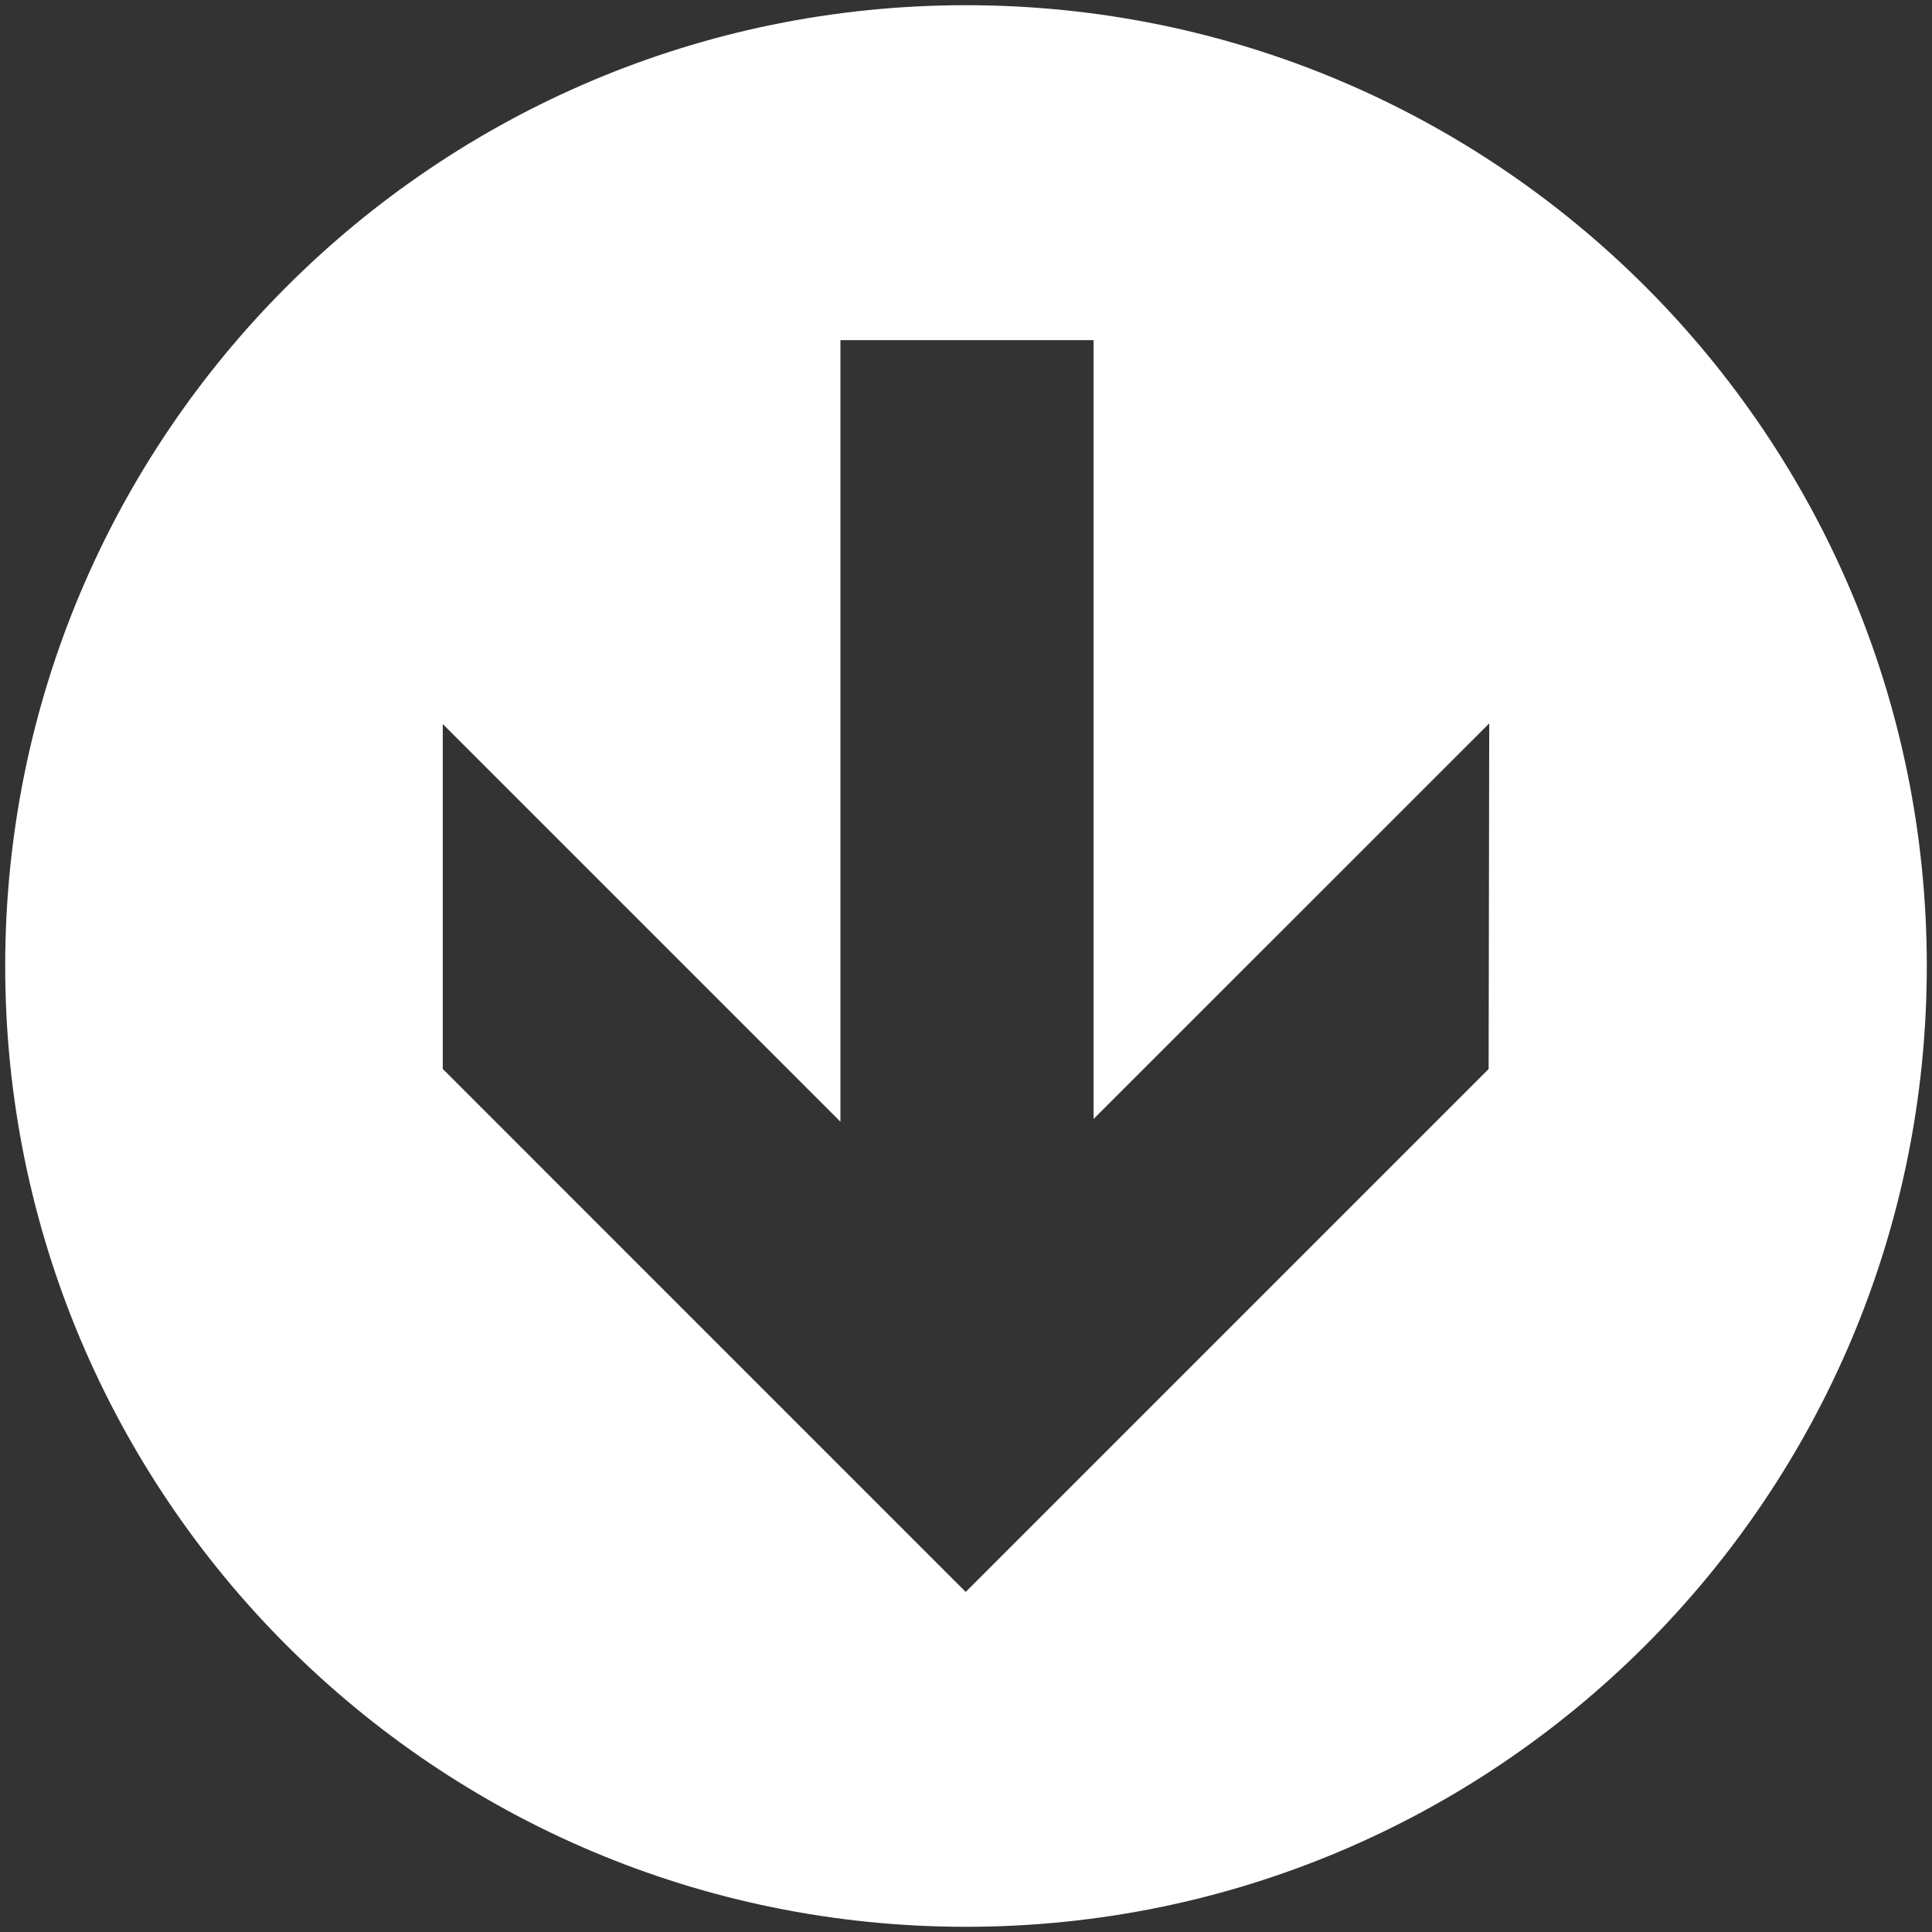
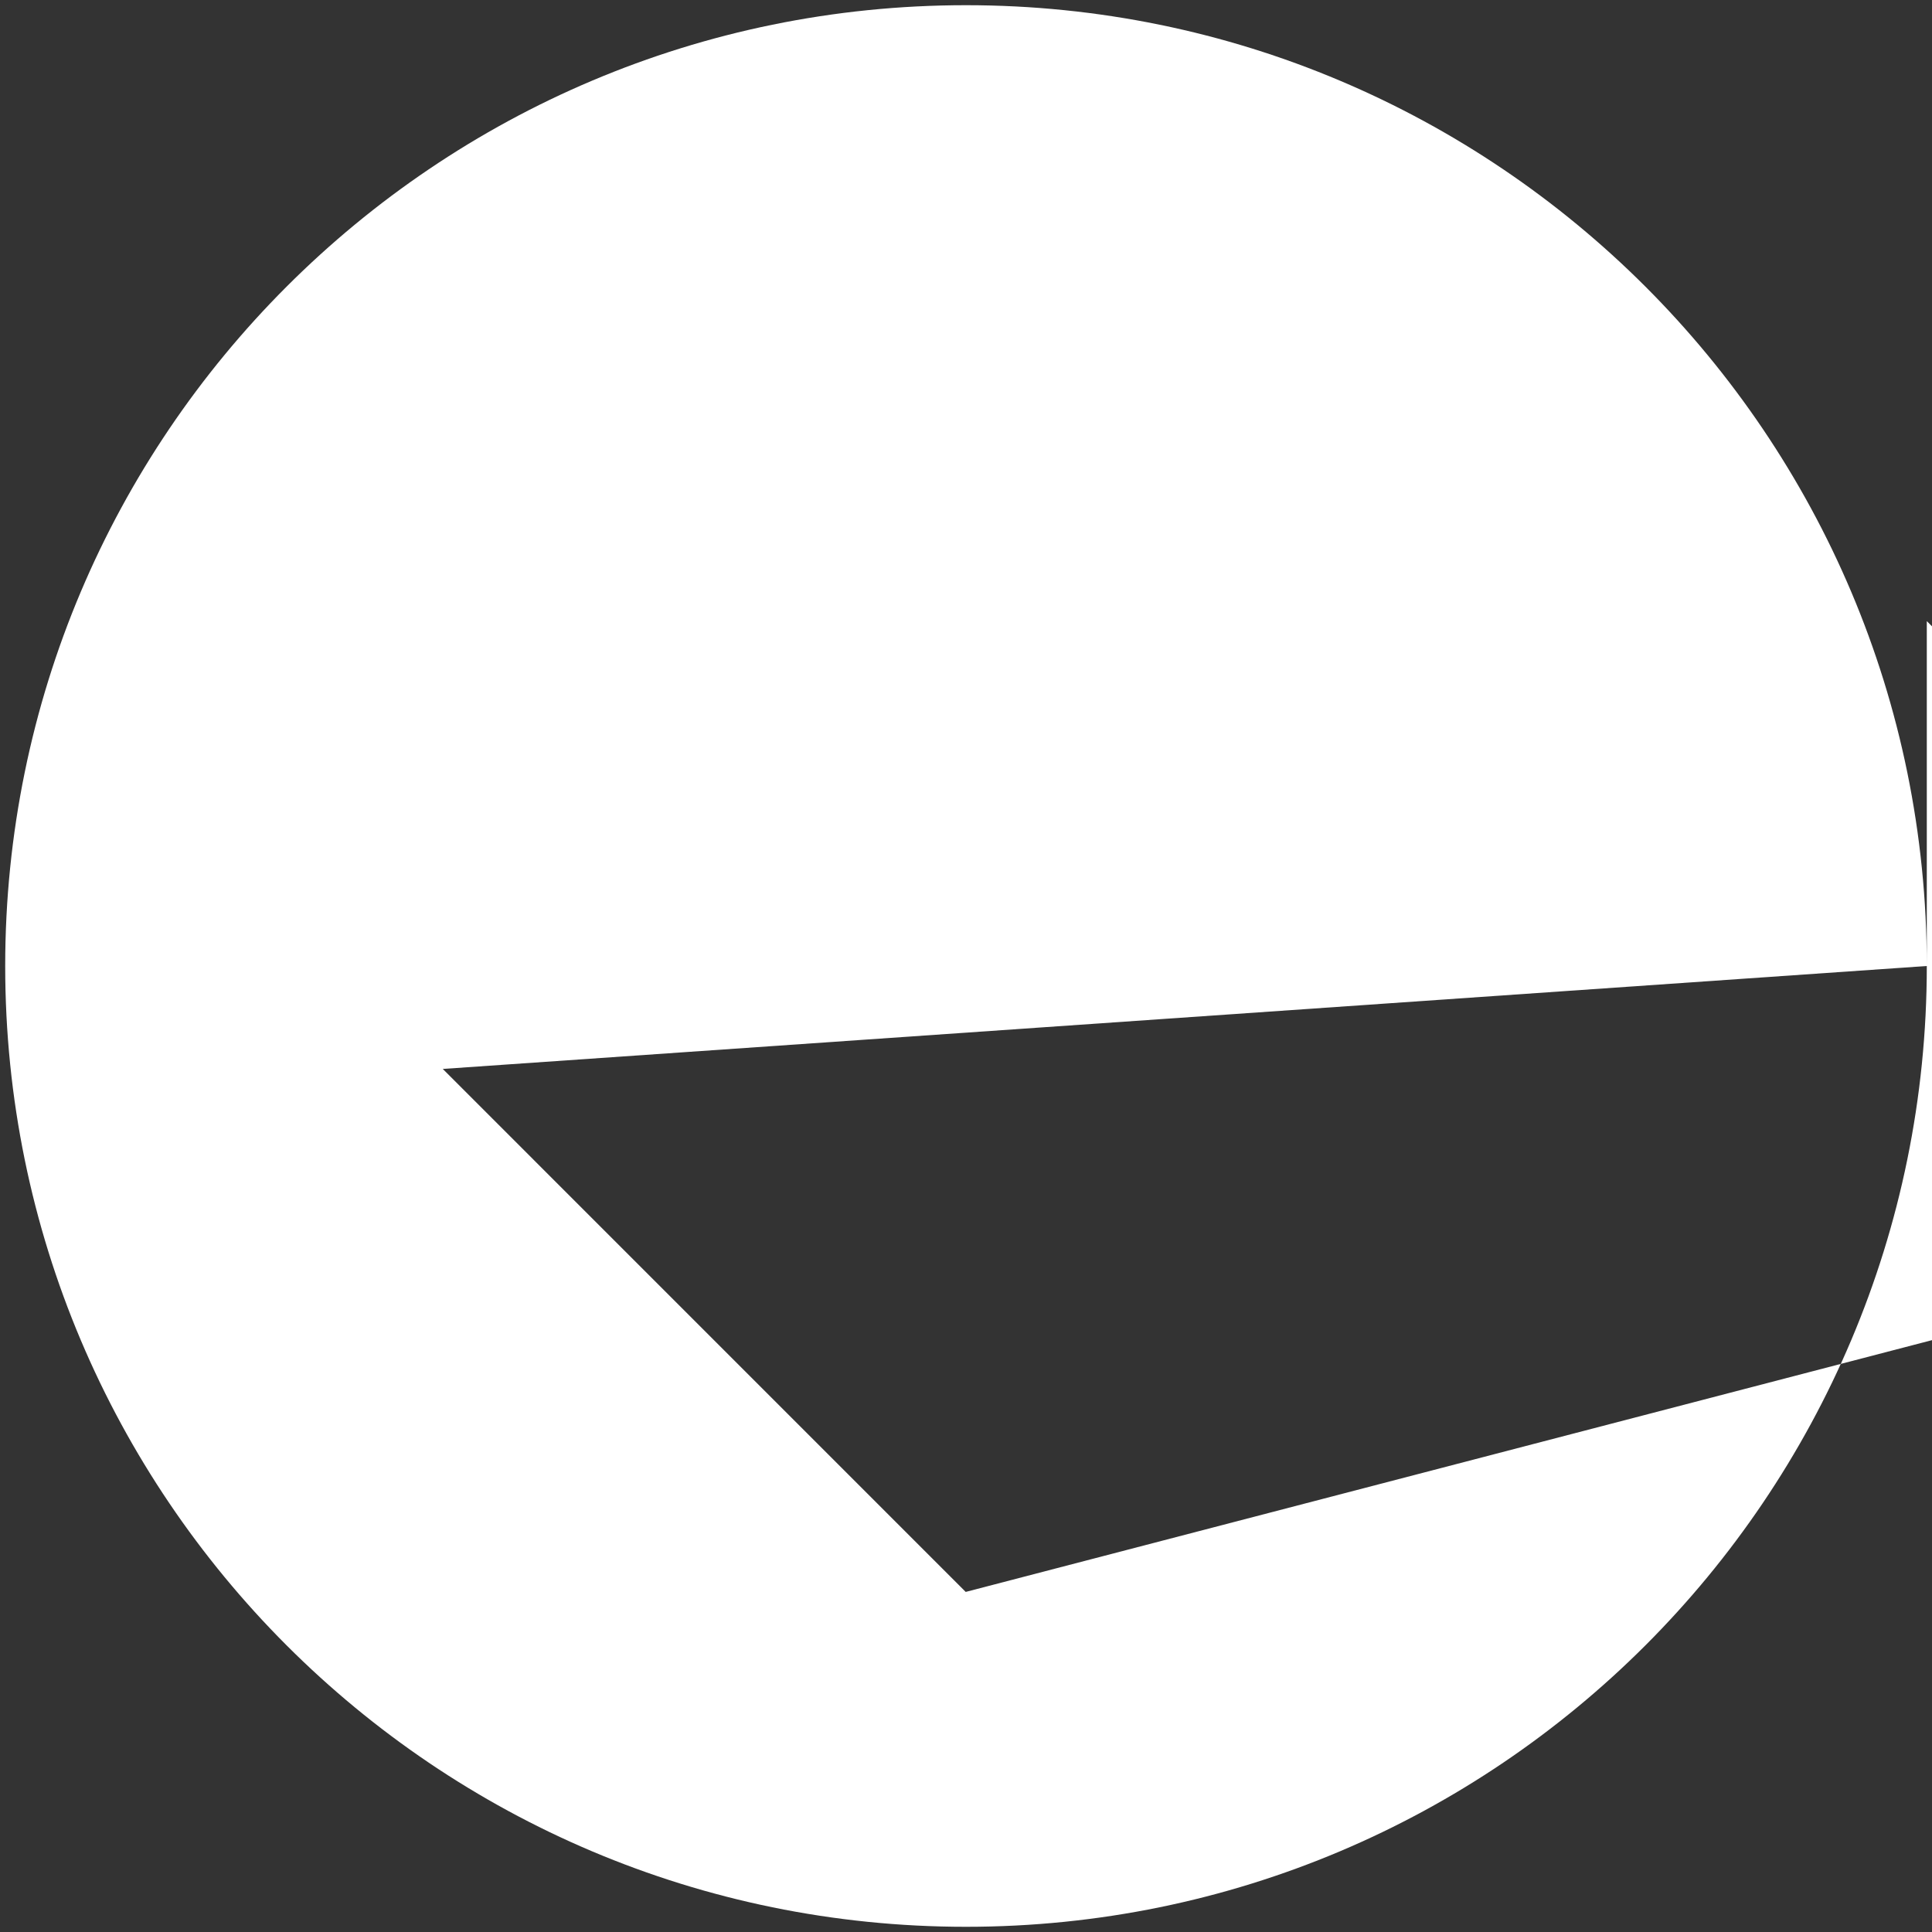
<svg xmlns="http://www.w3.org/2000/svg" version="1.1" id="Layer_1" x="0px" y="0px" width="39px" height="39px" viewBox="0 0 39 39" enable-background="new 0 0 39 39" xml:space="preserve">
  <rect x="0" y="0" width="39" height="39" fill="#333333" stroke="none" />
-   <path fill="#FFFFFF" d="M38.895,19.5c0-10.712-8.682-19.395-19.395-19.395C8.789,0.105,0.105,8.788,0.105,19.5  c0,10.711,8.684,19.395,19.395,19.395C30.213,38.895,38.895,30.211,38.895,19.5z M8.938,21.578v-6.962l8.027,8.027V6.866h5.11  v15.722l7.987-7.985l-0.012,6.976L19.494,32.135L8.938,21.578z" />
+   <path fill="#FFFFFF" d="M38.895,19.5c0-10.712-8.682-19.395-19.395-19.395C8.789,0.105,0.105,8.788,0.105,19.5  c0,10.711,8.684,19.395,19.395,19.395C30.213,38.895,38.895,30.211,38.895,19.5z v-6.962l8.027,8.027V6.866h5.11  v15.722l7.987-7.985l-0.012,6.976L19.494,32.135L8.938,21.578z" />
</svg>